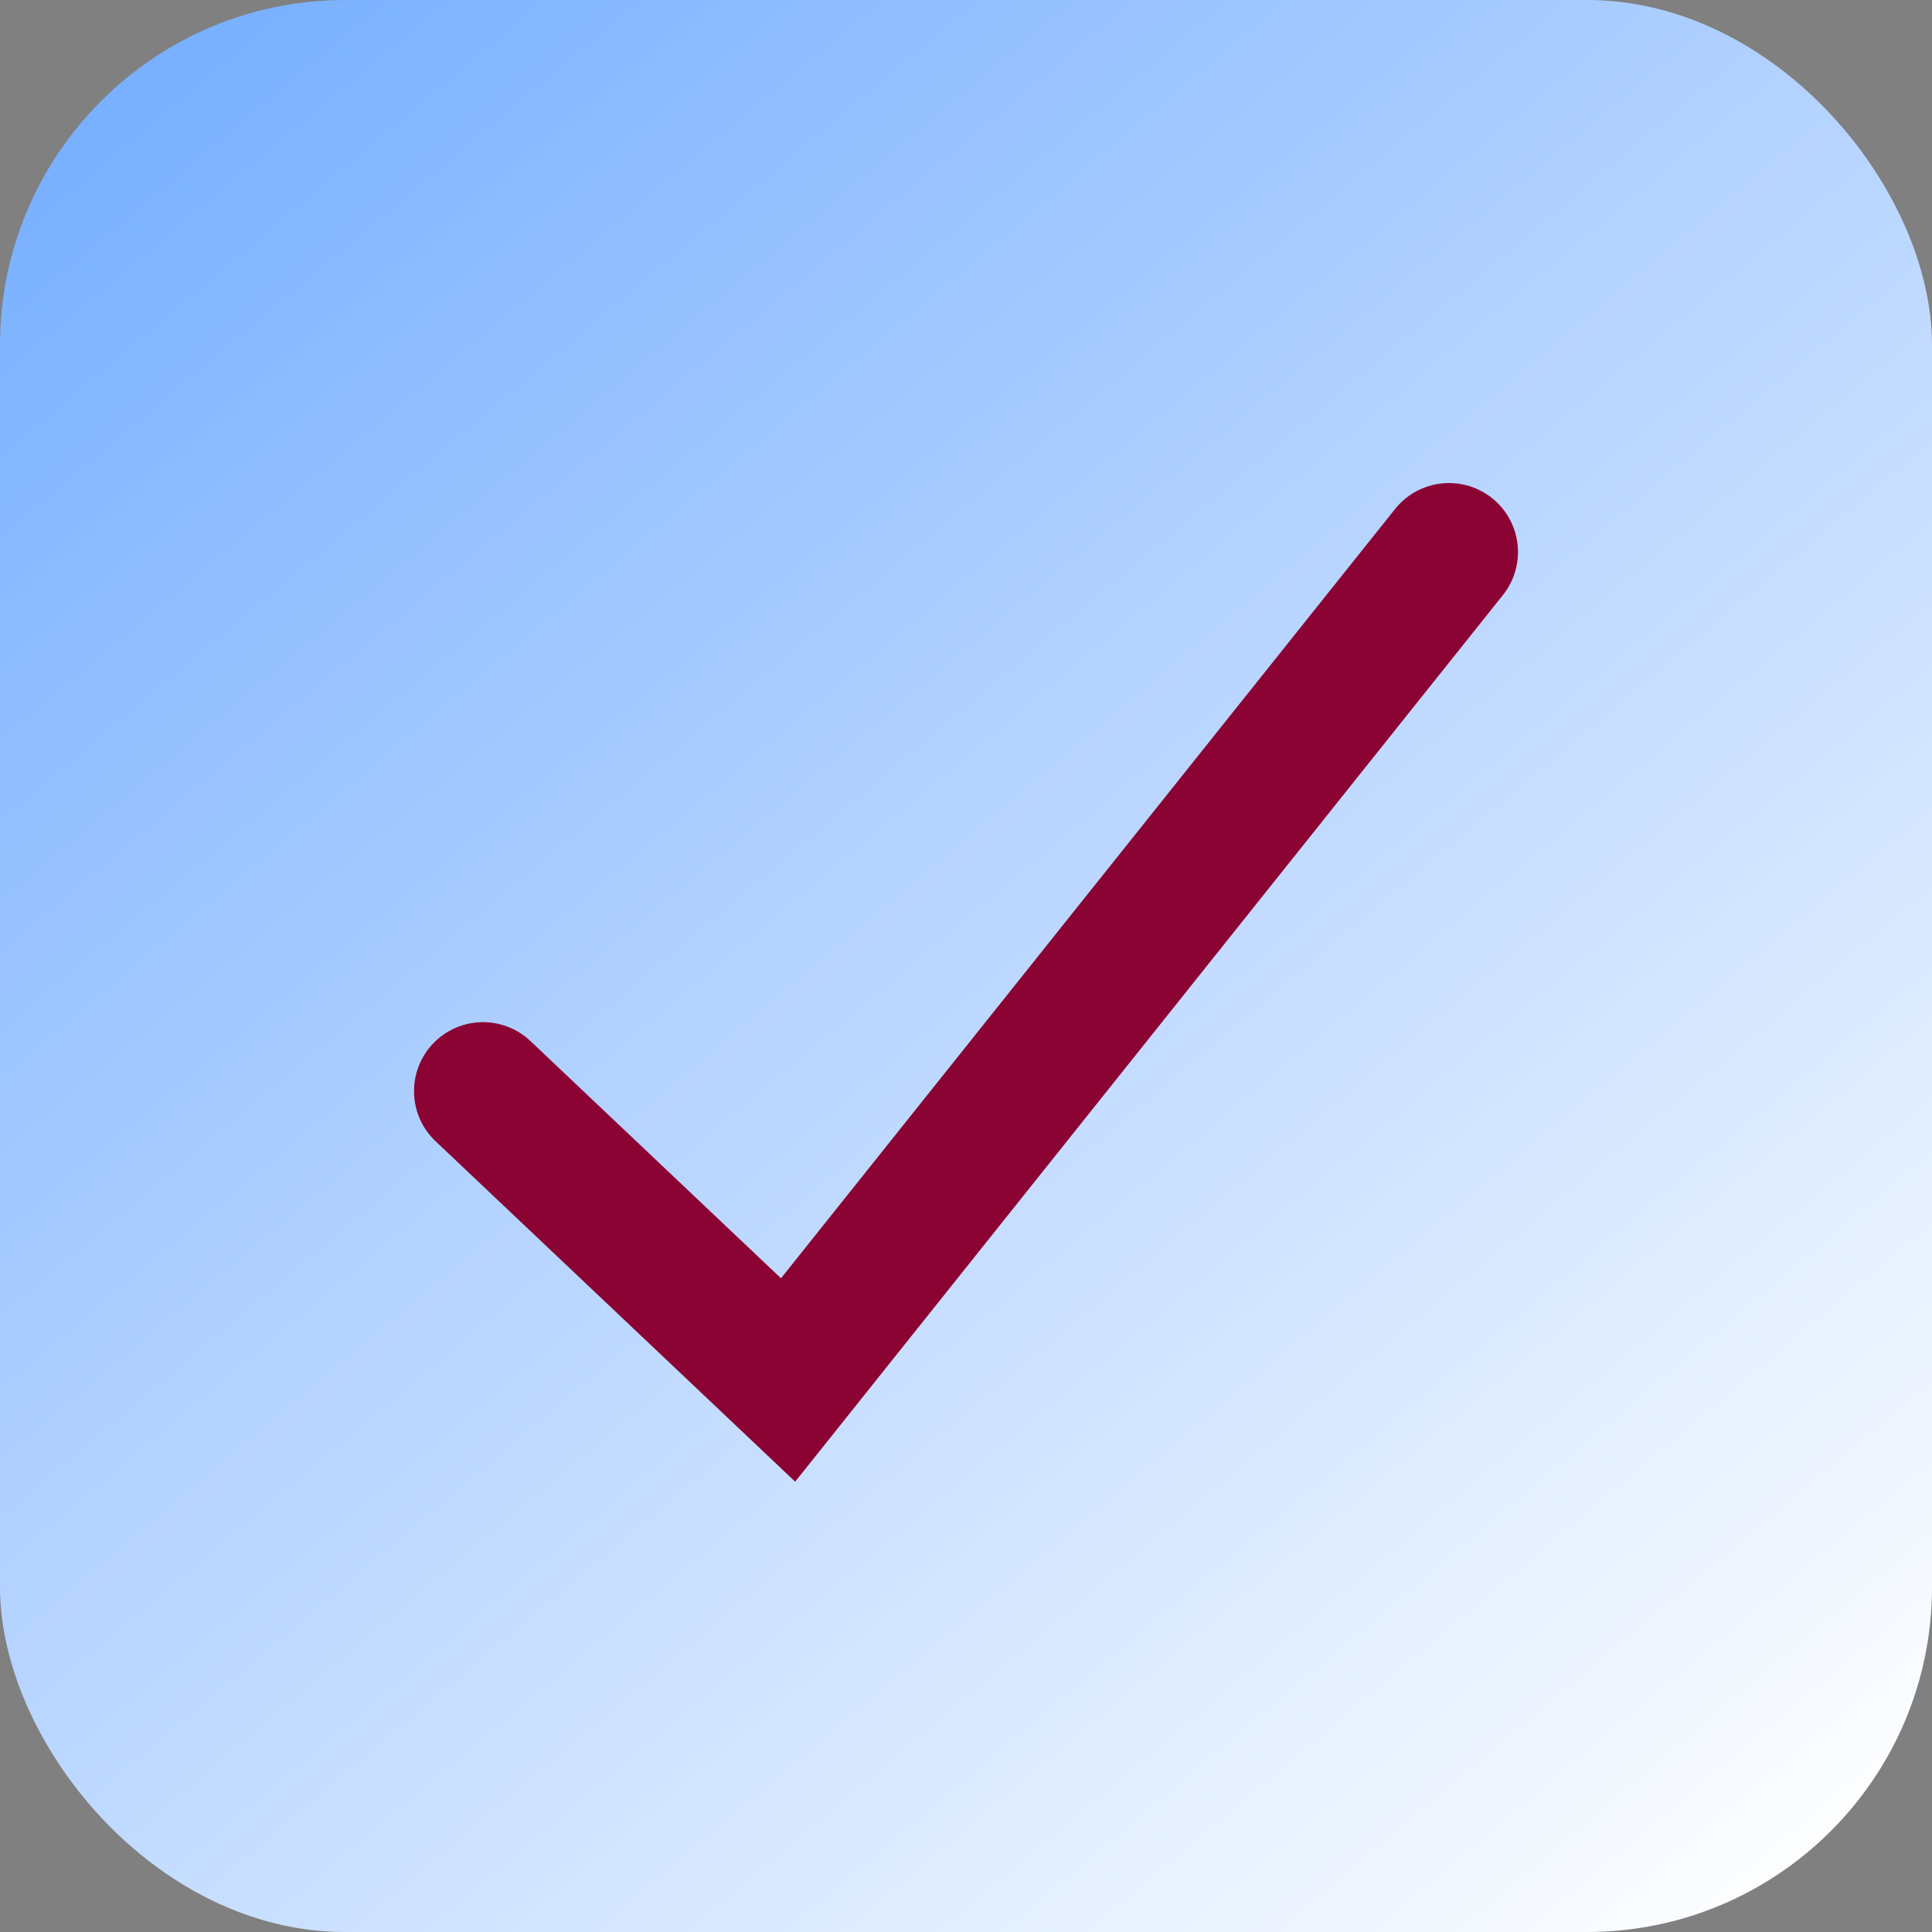
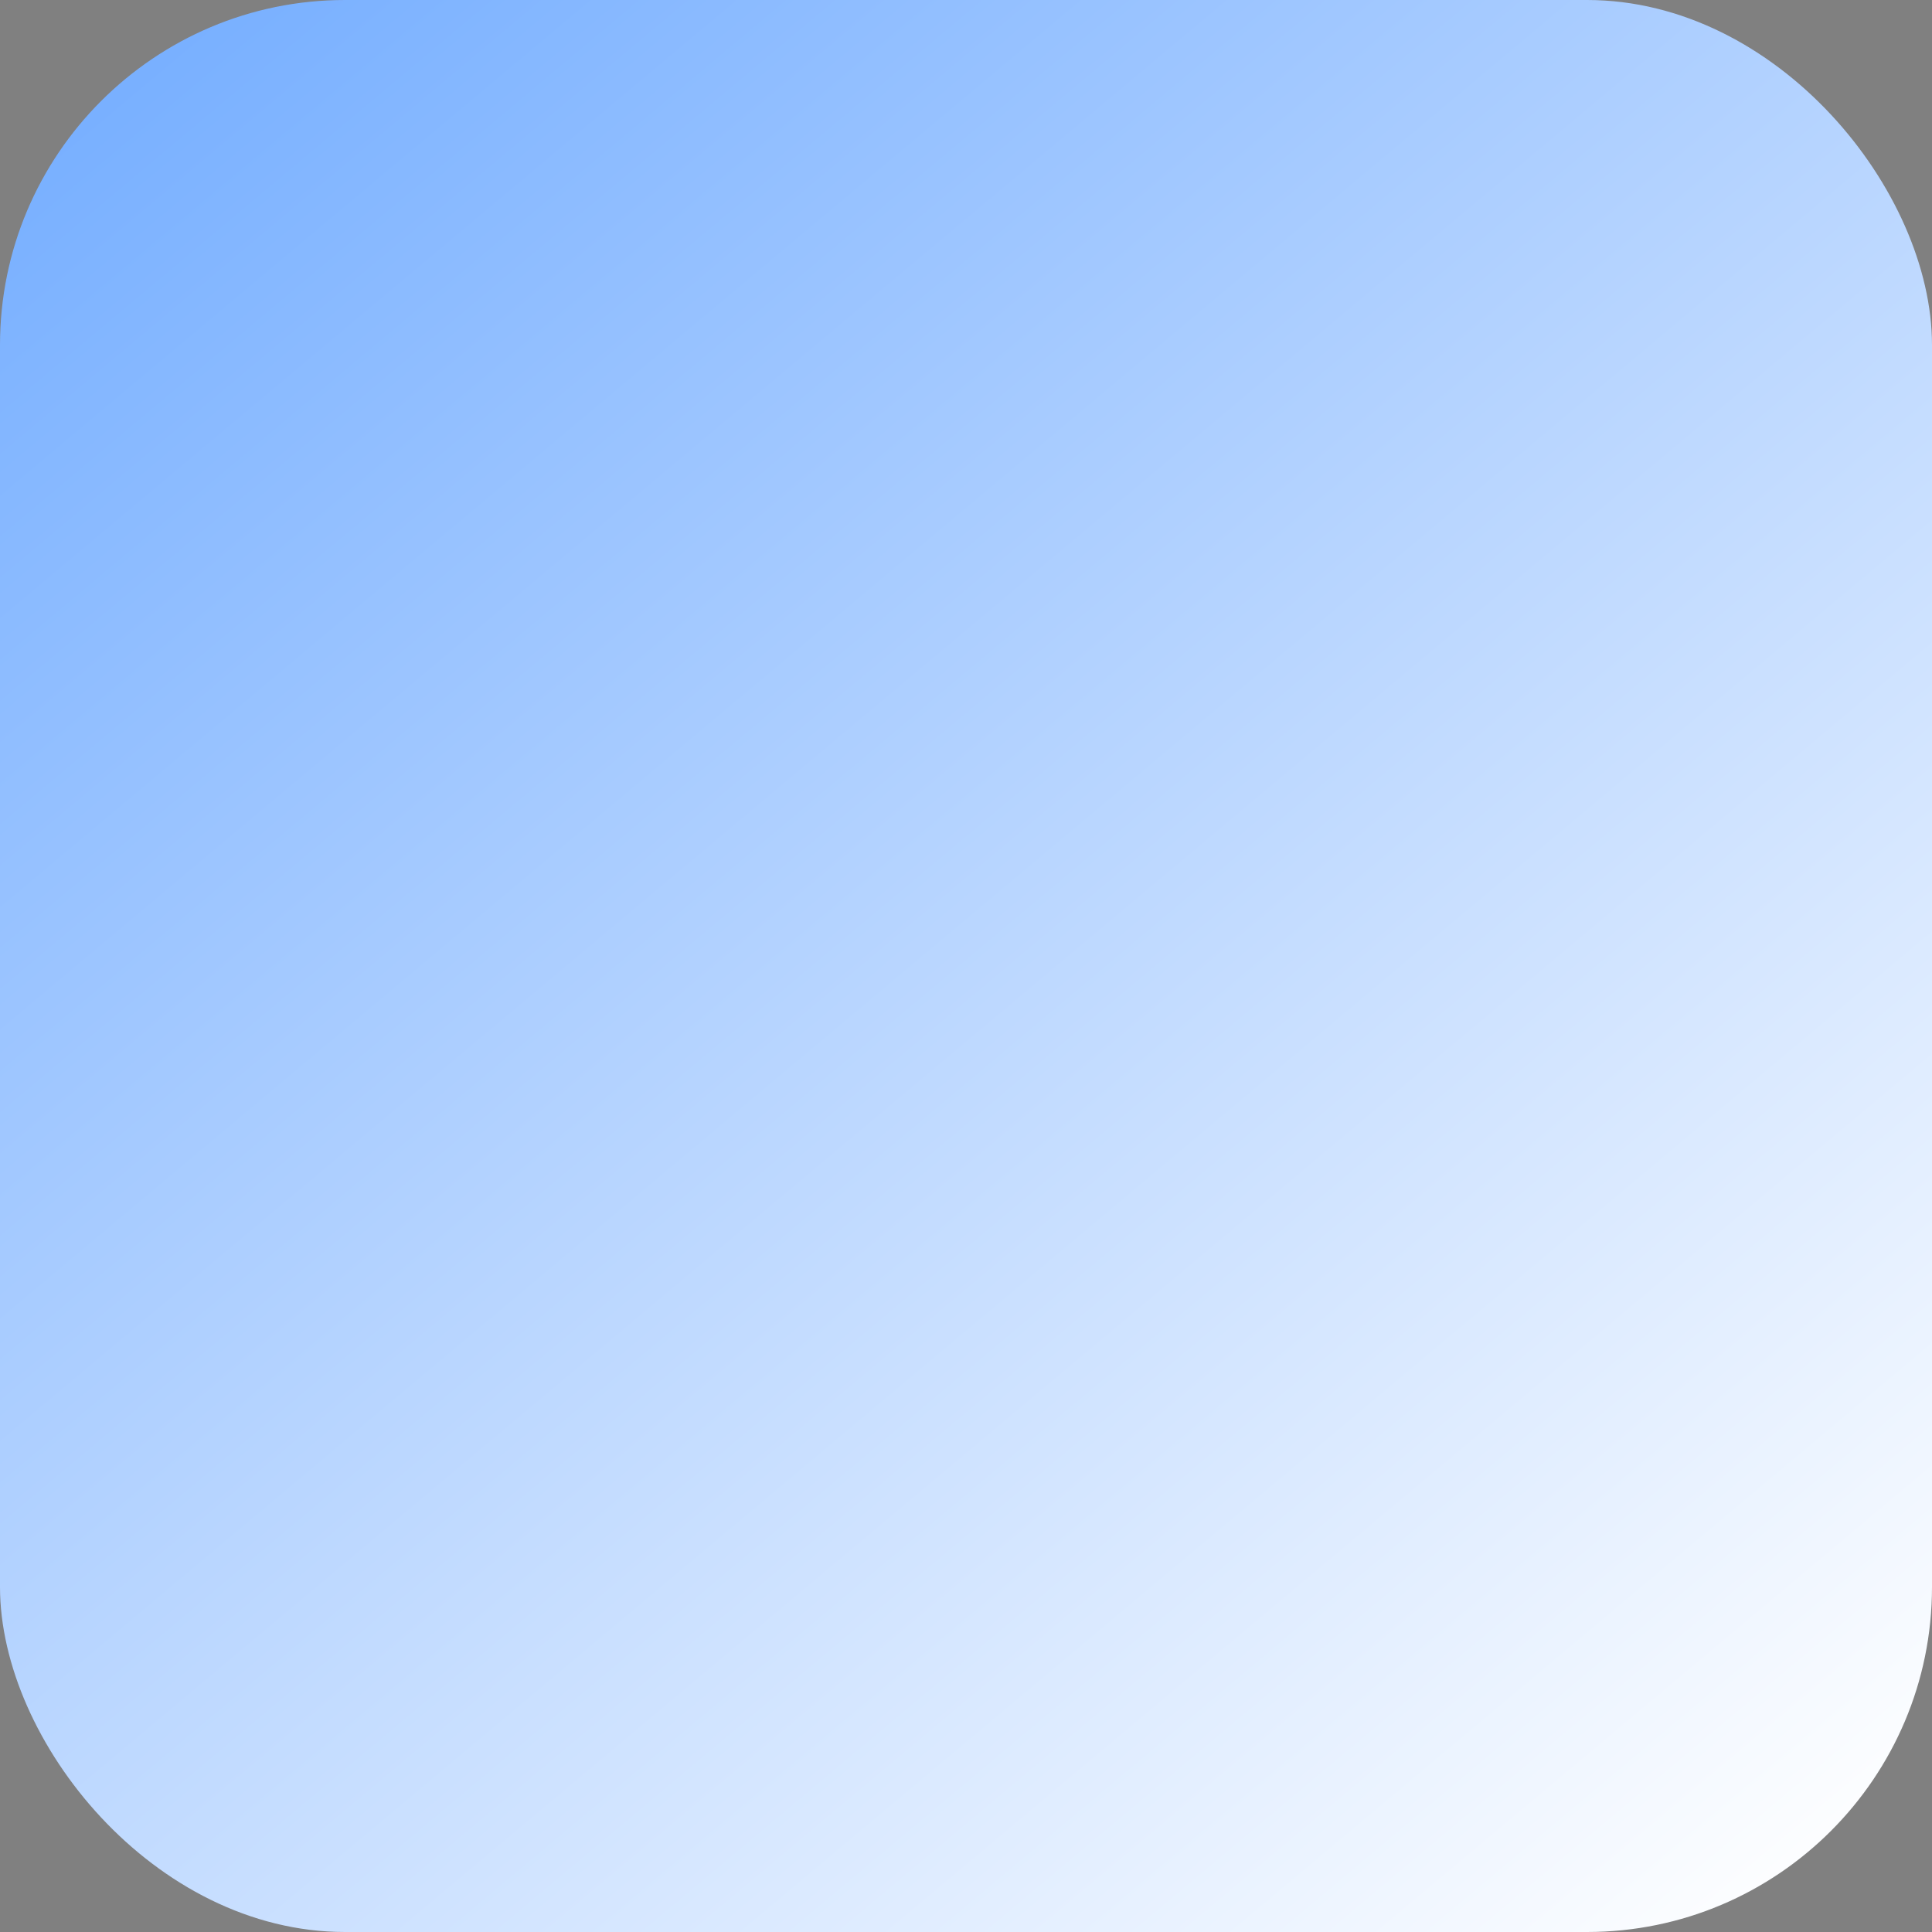
<svg xmlns="http://www.w3.org/2000/svg" width="22" height="22" viewBox="0 0 22 22" fill="none">
  <rect x="0" y="0" width="22" height="22" fill="#808080" stroke="none" />
  <rect width="22" height="22" rx="3.929" fill="url(#paint0_linear_669_327)" />
-   <path d="M5.5 12.425L8.974 15.714L16.5 6.286" stroke="#8B0333" stroke-width="1.571" stroke-linecap="round" />
  <defs>
    <linearGradient id="paint0_linear_669_327" x1="1.964" y1="2.98555e-07" x2="20.429" y2="22" gradientUnits="userSpaceOnUse">
      <stop stop-color="#77AFFF" />
      <stop offset="1" stop-color="white" />
    </linearGradient>
  </defs>
</svg>